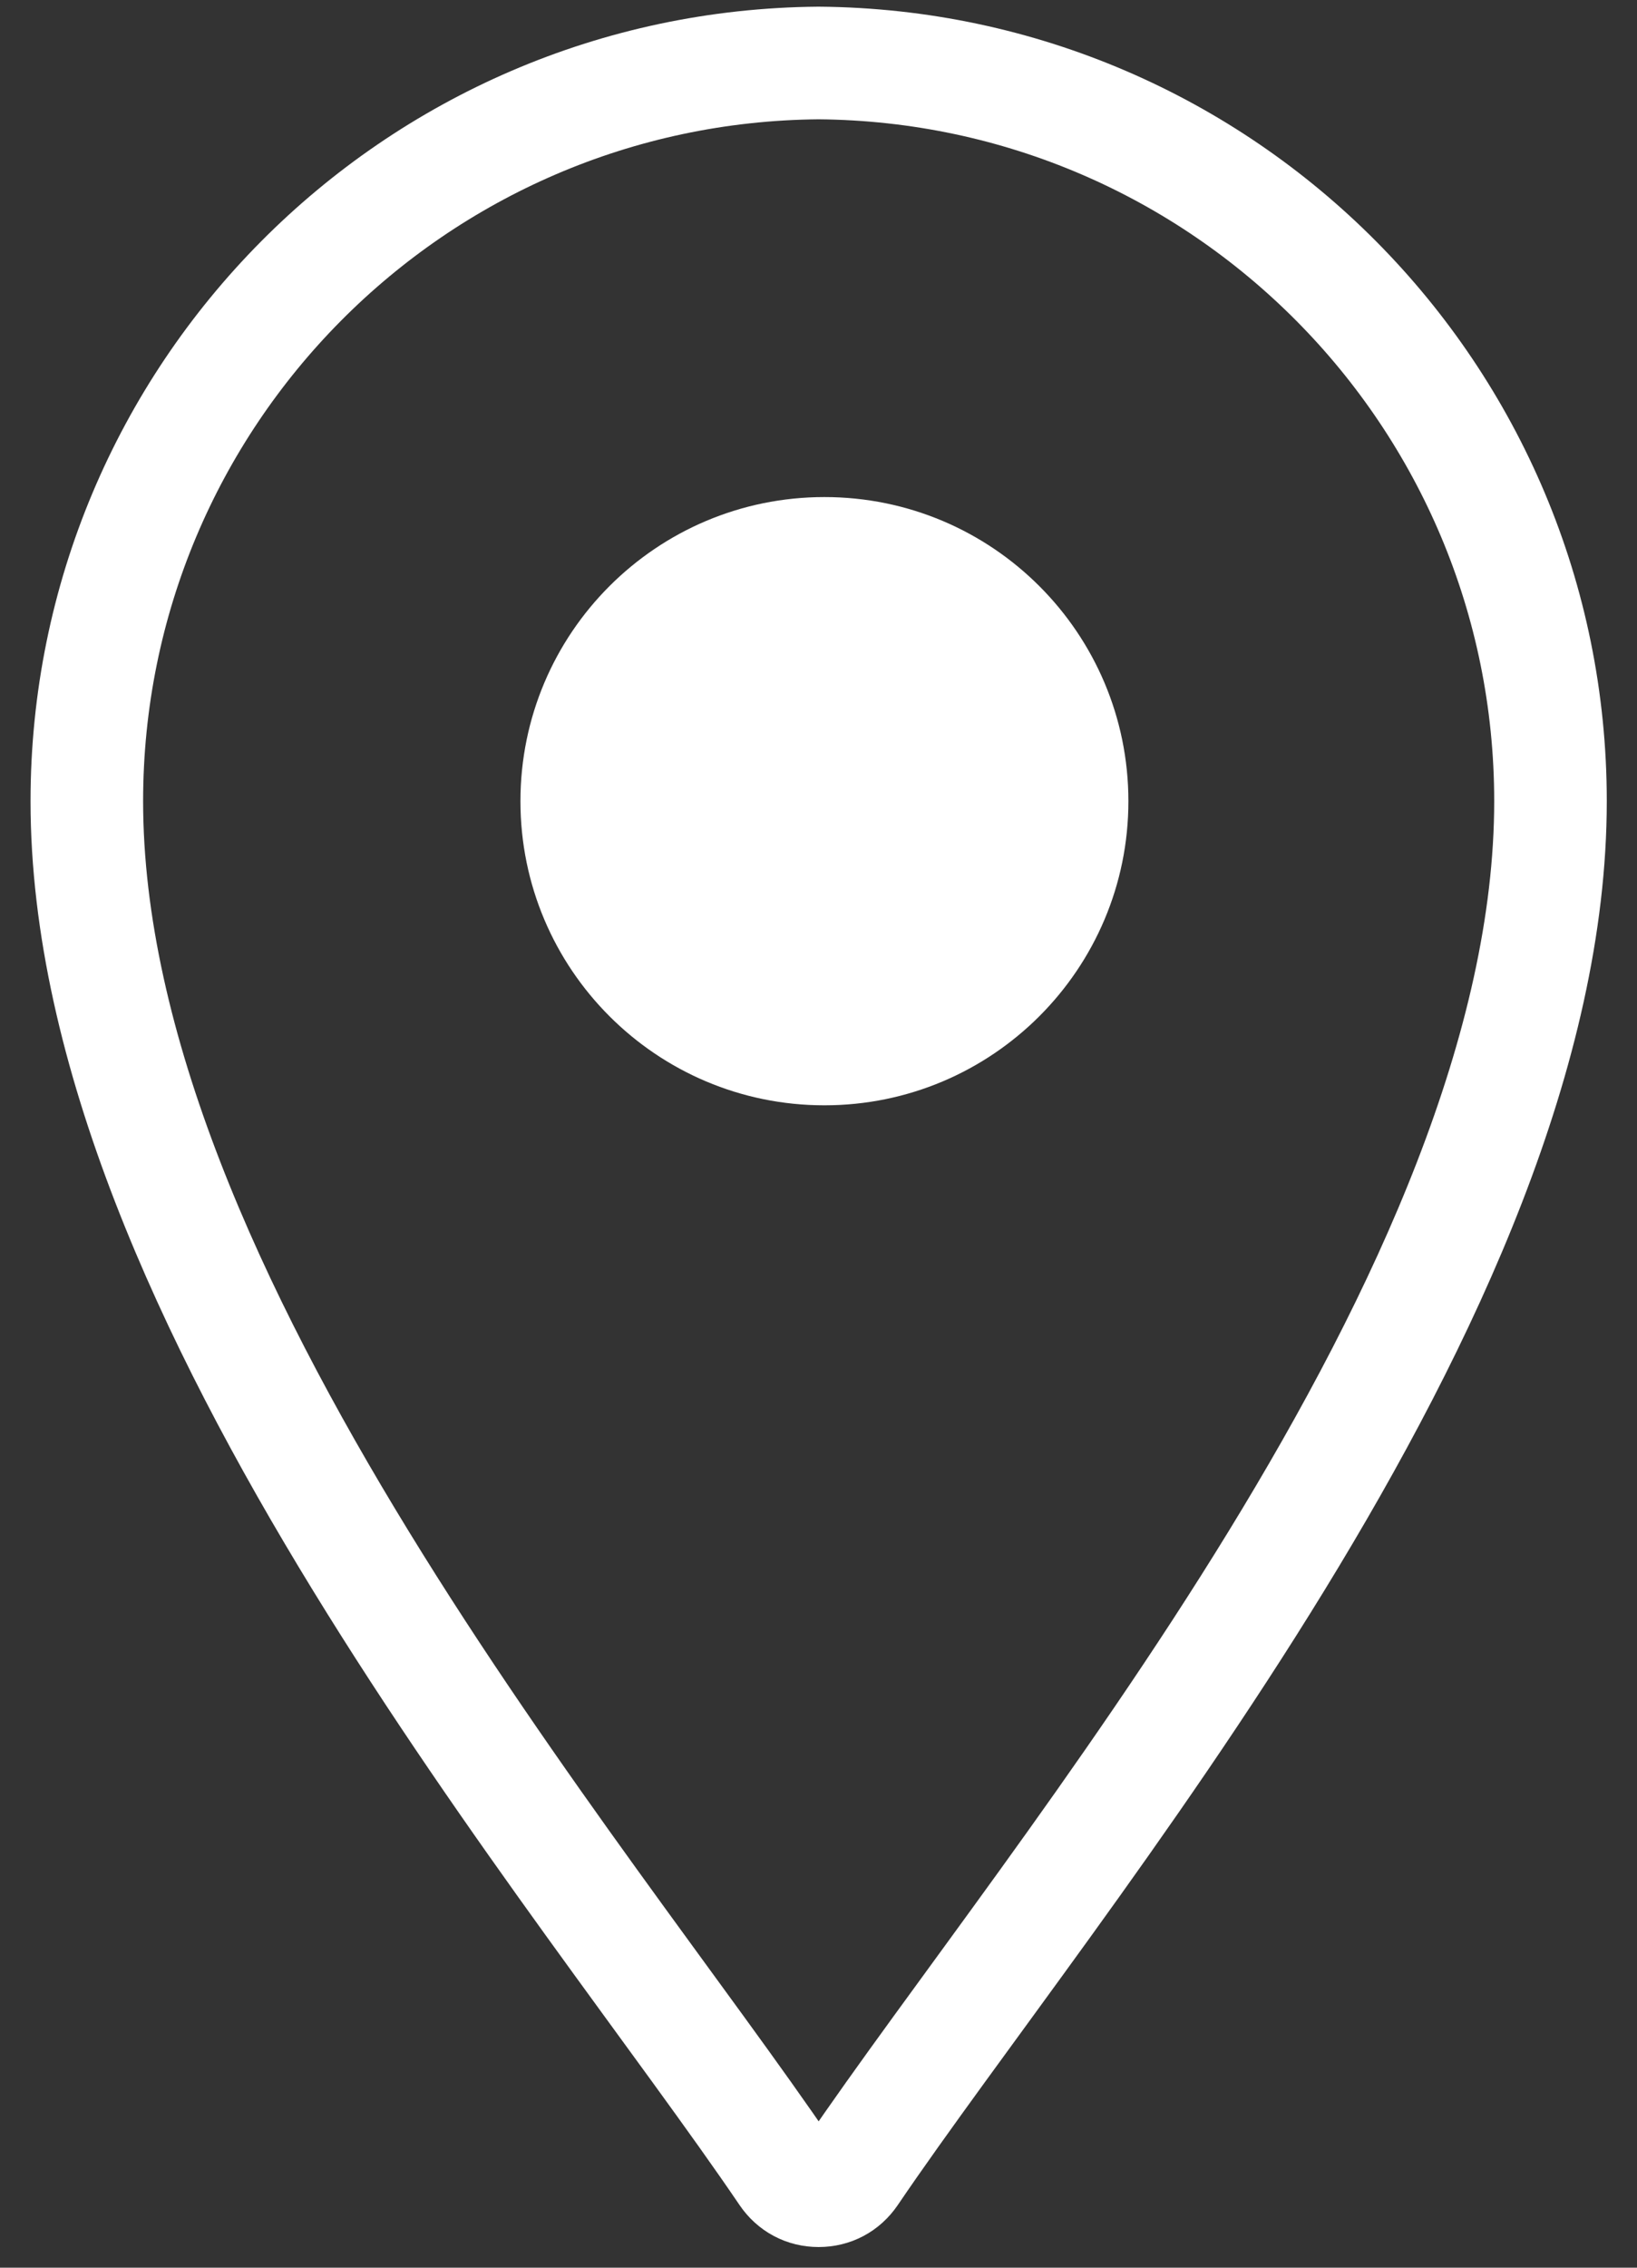
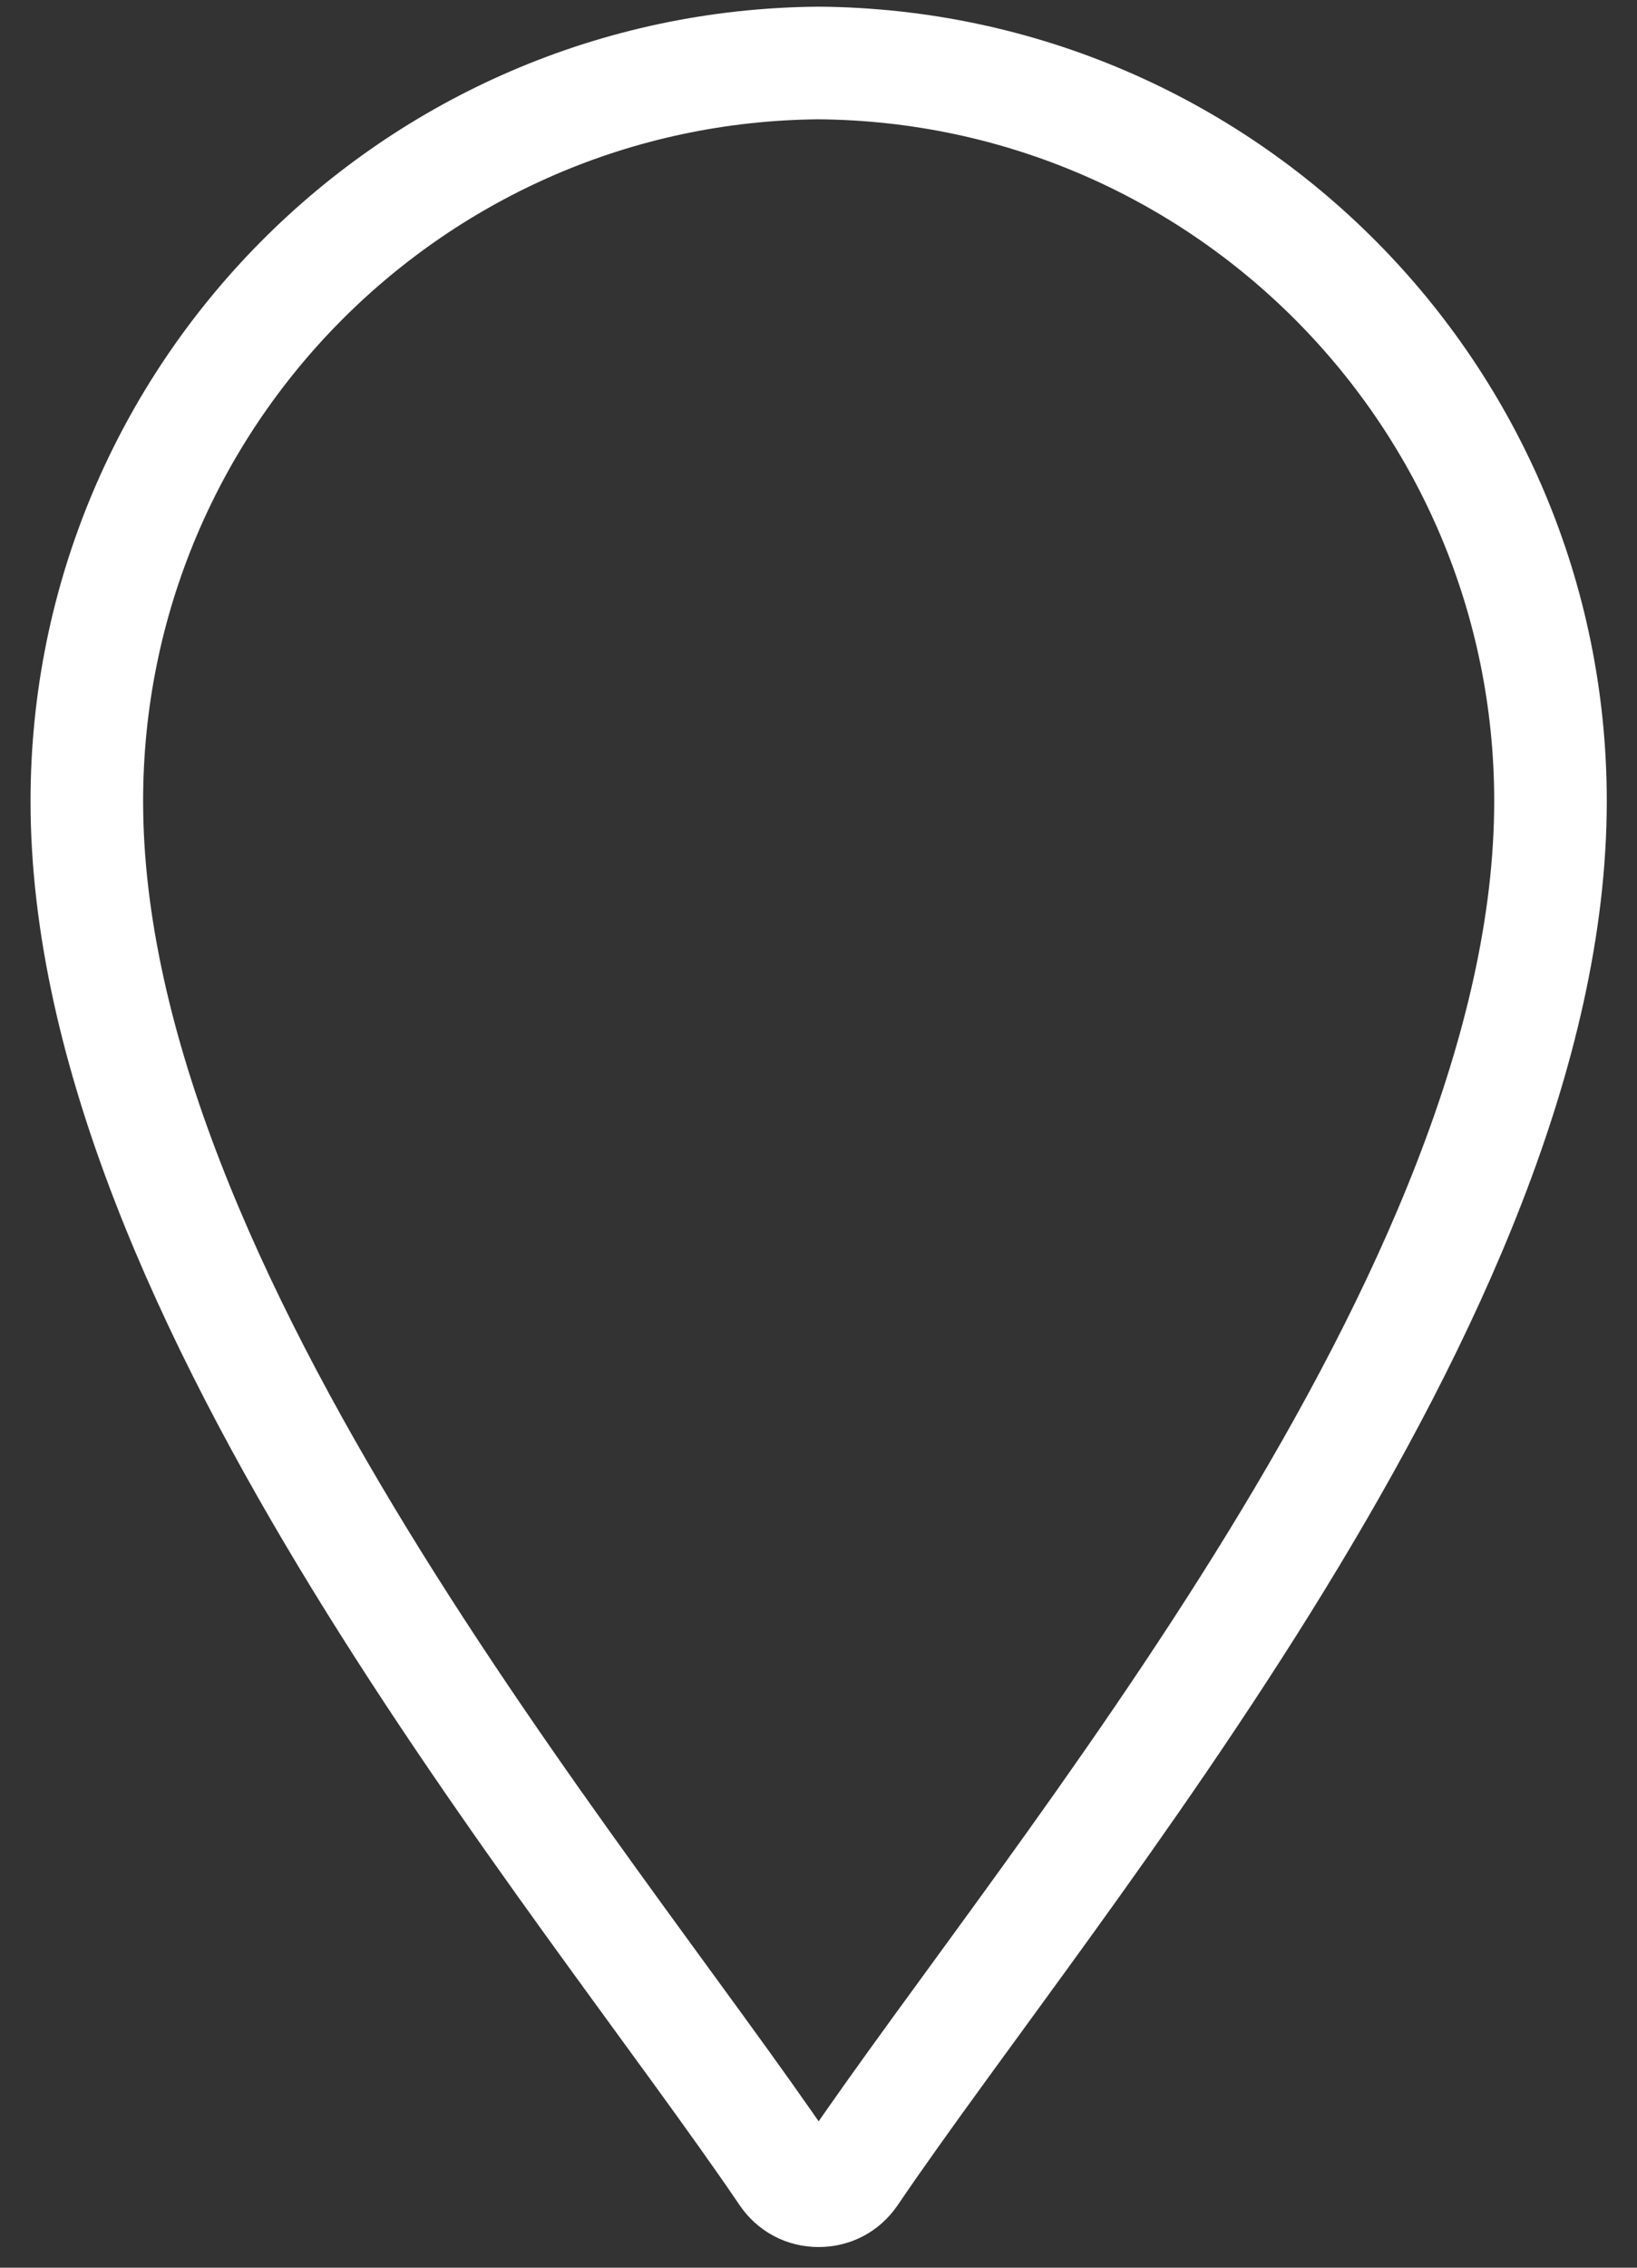
<svg xmlns="http://www.w3.org/2000/svg" width="26" height="36" viewBox="0 0 26 36" fill="none">
  <rect x="0" y="0" width="26" height="36" fill="#333333" stroke="none" />
  <path fill-rule="evenodd" clip-rule="evenodd" d="M12.486 34.504C9.278 29.777 1.379 20.553 1.379 12.719C1.379 6.278 6.574 1.052 13.002 1C19.43 1.052 24.626 6.278 24.626 12.719C24.626 20.553 16.727 29.777 13.519 34.504C13.399 34.68 13.216 34.778 13.002 34.778C12.789 34.778 12.606 34.68 12.486 34.504Z" stroke="white" stroke-width="1.788" />
-   <path d="M13.094 17.547C15.76 17.547 17.922 15.385 17.922 12.719C17.922 10.052 15.76 7.891 13.094 7.891C10.427 7.891 8.266 10.052 8.266 12.719C8.266 15.385 10.427 17.547 13.094 17.547Z" fill="white" />
</svg>